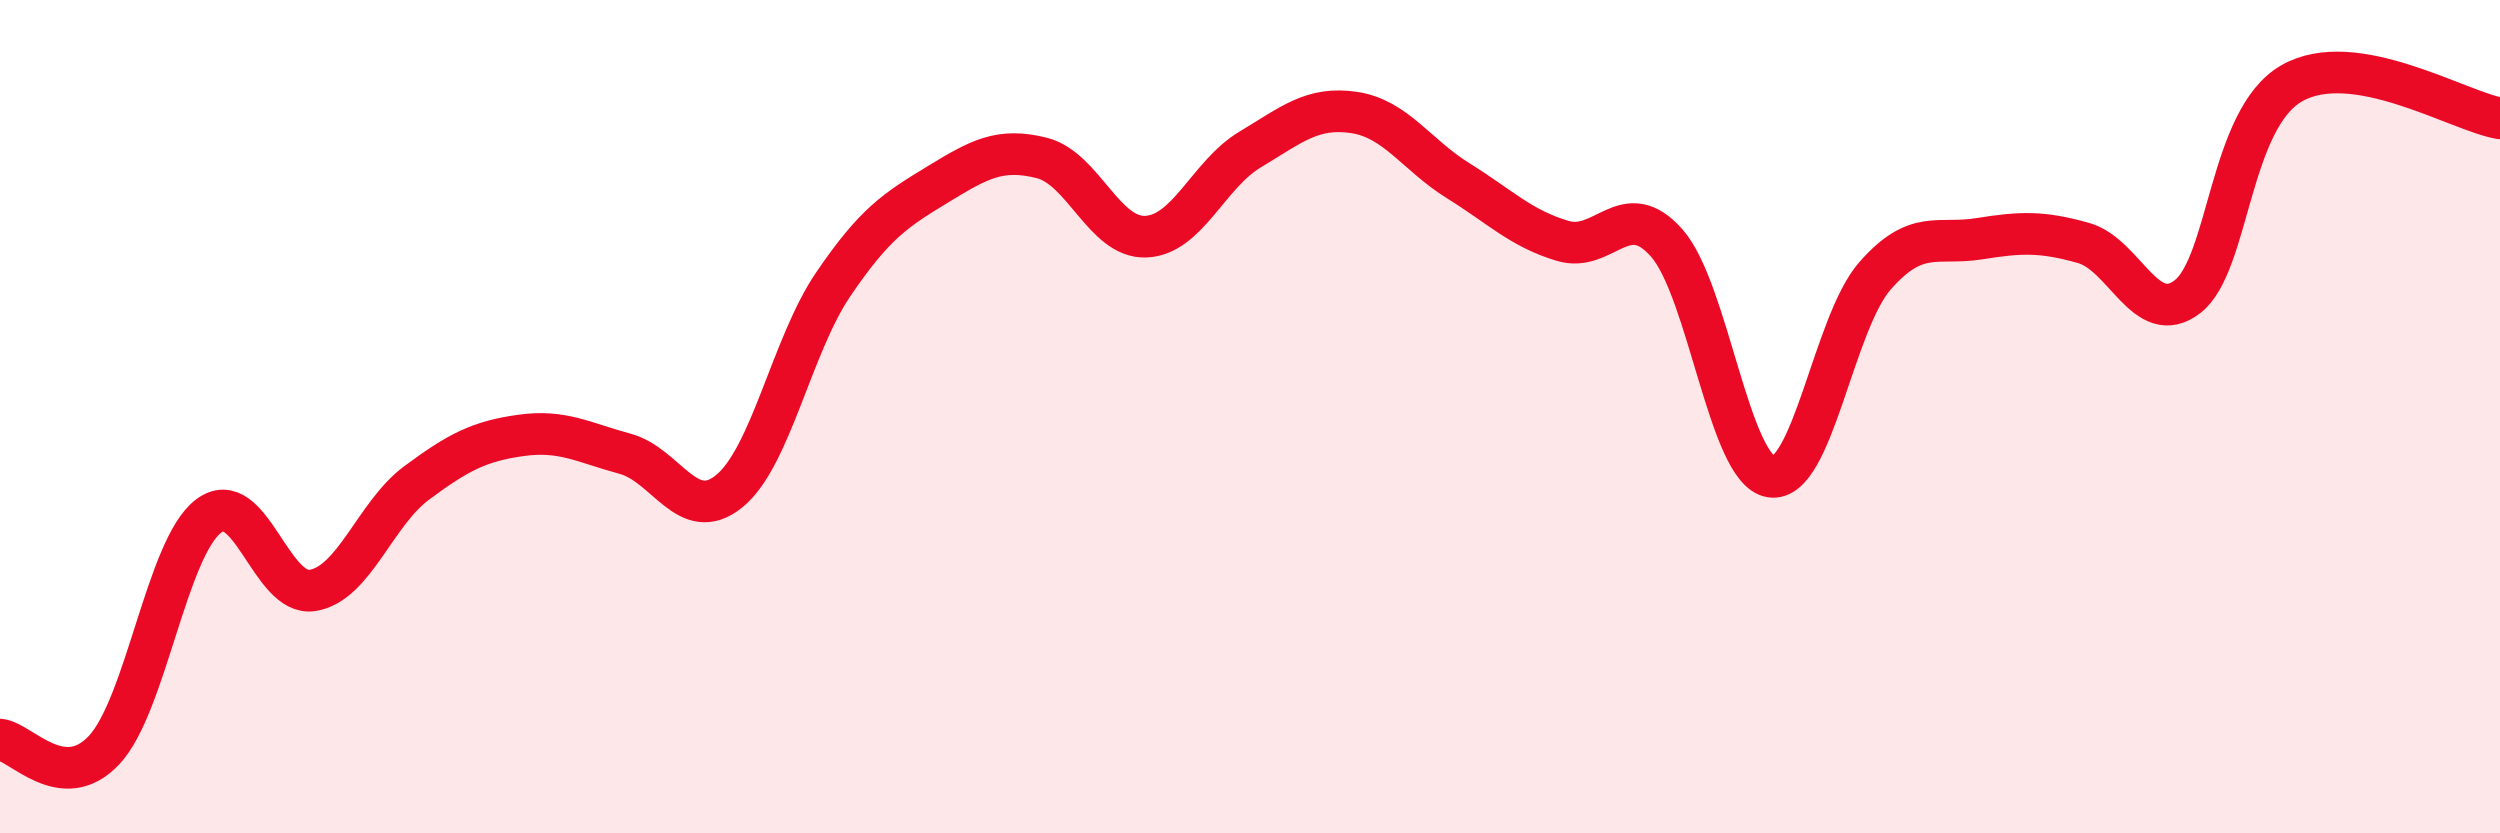
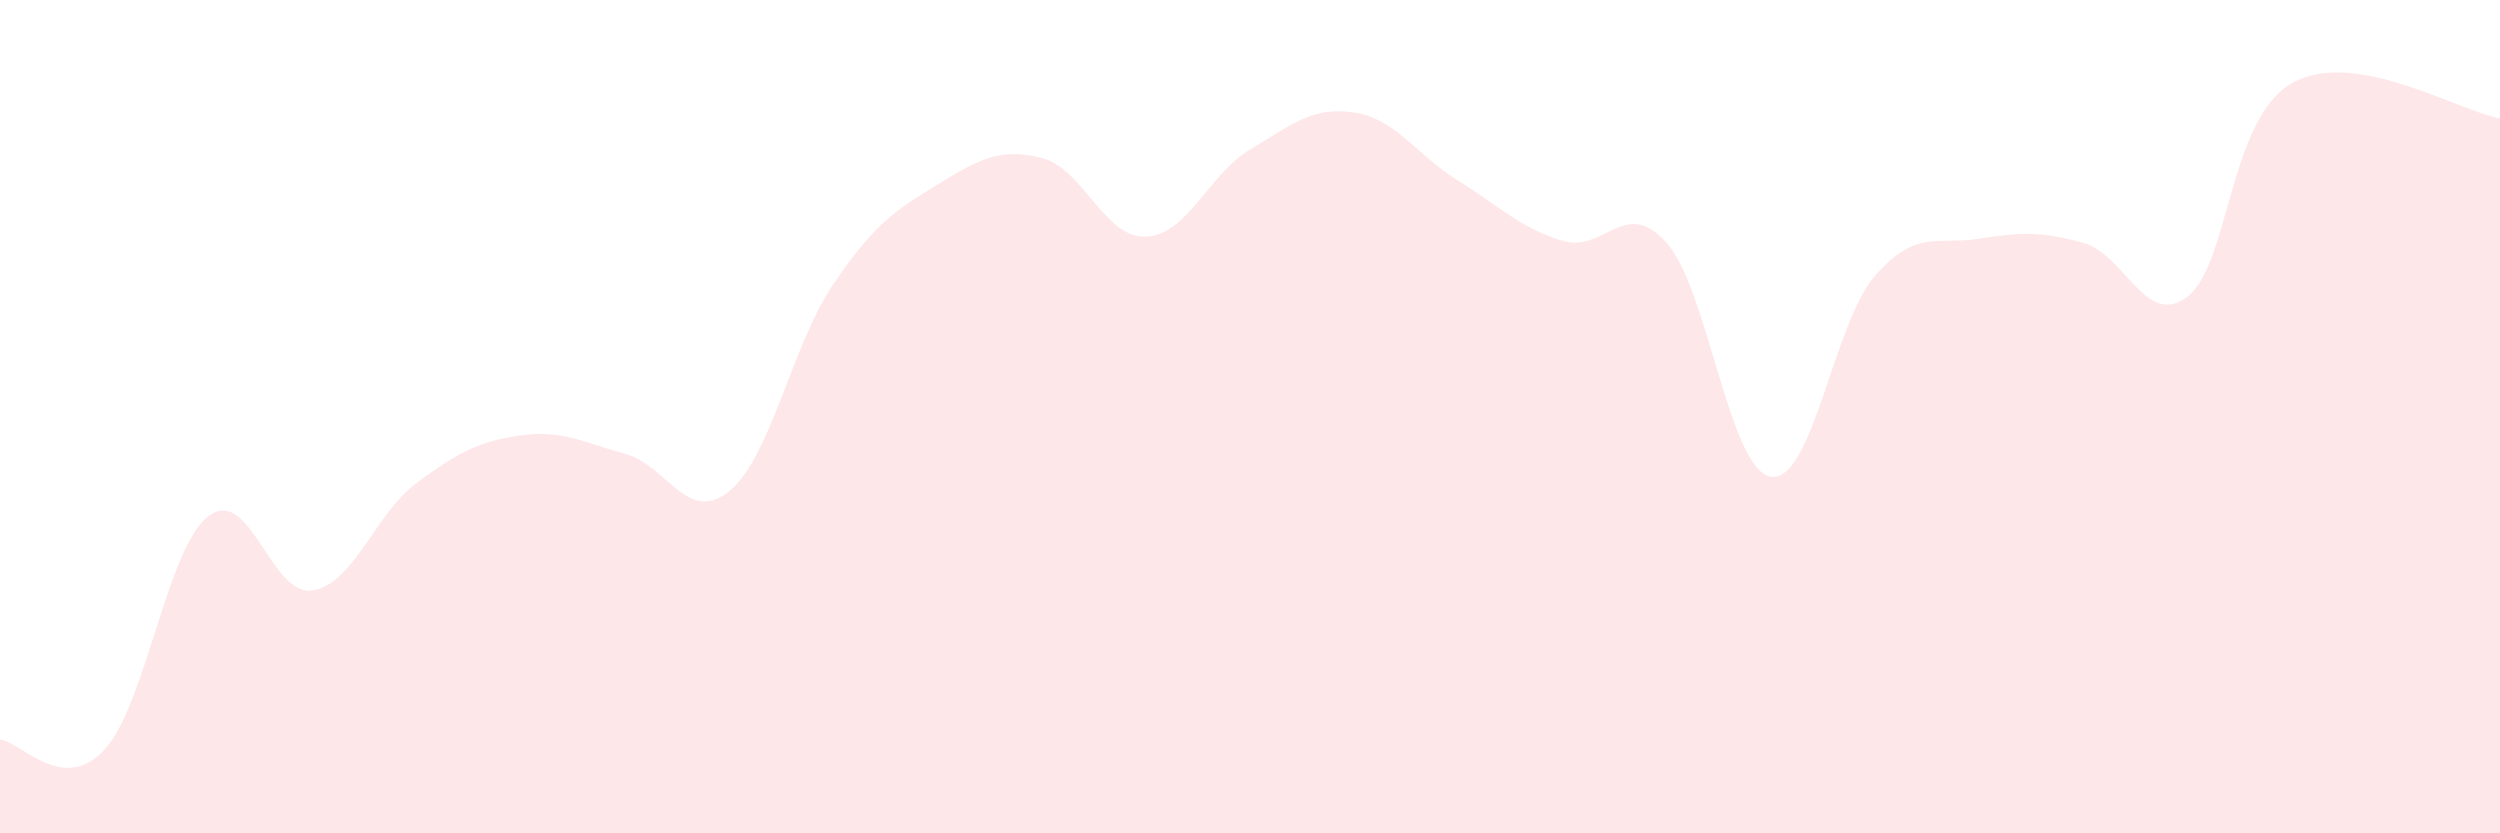
<svg xmlns="http://www.w3.org/2000/svg" width="60" height="20" viewBox="0 0 60 20">
  <path d="M 0,17.75 C 0.5,17.8 1.5,19.07 2.5,18 C 3.5,16.93 4,13.16 5,12.39 C 6,11.62 6.5,14.33 7.5,14.17 C 8.5,14.01 9,12.33 10,11.59 C 11,10.85 11.5,10.59 12.5,10.45 C 13.5,10.31 14,10.62 15,10.89 C 16,11.16 16.5,12.6 17.5,11.79 C 18.5,10.98 19,8.29 20,6.82 C 21,5.35 21.5,5.04 22.5,4.43 C 23.5,3.82 24,3.54 25,3.79 C 26,4.04 26.5,5.72 27.5,5.68 C 28.5,5.64 29,4.19 30,3.59 C 31,2.99 31.5,2.55 32.5,2.7 C 33.5,2.85 34,3.72 35,4.34 C 36,4.96 36.5,5.48 37.5,5.78 C 38.5,6.08 39,4.7 40,5.83 C 41,6.96 41.5,11.28 42.5,11.44 C 43.5,11.6 44,7.76 45,6.62 C 46,5.48 46.5,5.89 47.5,5.73 C 48.5,5.57 49,5.55 50,5.83 C 51,6.11 51.5,7.89 52.5,7.12 C 53.5,6.35 53.5,2.86 55,2 C 56.5,1.14 59,2.67 60,2.84L60 20L0 20Z" fill="#EB0A25" opacity="0.1" stroke-linecap="round" stroke-linejoin="round" />
-   <path d="M 0,17.75 C 0.5,17.8 1.5,19.07 2.5,18 C 3.5,16.93 4,13.16 5,12.39 C 6,11.62 6.5,14.33 7.5,14.17 C 8.5,14.01 9,12.33 10,11.59 C 11,10.85 11.5,10.59 12.5,10.45 C 13.5,10.31 14,10.62 15,10.89 C 16,11.16 16.5,12.6 17.5,11.79 C 18.5,10.98 19,8.29 20,6.82 C 21,5.35 21.5,5.04 22.5,4.43 C 23.5,3.82 24,3.54 25,3.79 C 26,4.04 26.5,5.72 27.5,5.68 C 28.5,5.64 29,4.19 30,3.59 C 31,2.99 31.5,2.55 32.5,2.7 C 33.5,2.85 34,3.72 35,4.34 C 36,4.96 36.5,5.48 37.5,5.78 C 38.5,6.08 39,4.7 40,5.83 C 41,6.96 41.5,11.28 42.5,11.44 C 43.5,11.6 44,7.76 45,6.62 C 46,5.48 46.5,5.89 47.5,5.73 C 48.5,5.57 49,5.55 50,5.83 C 51,6.11 51.5,7.89 52.5,7.12 C 53.5,6.35 53.5,2.86 55,2 C 56.5,1.14 59,2.67 60,2.84" stroke="#EB0A25" stroke-width="1" fill="none" stroke-linecap="round" stroke-linejoin="round" />
</svg>